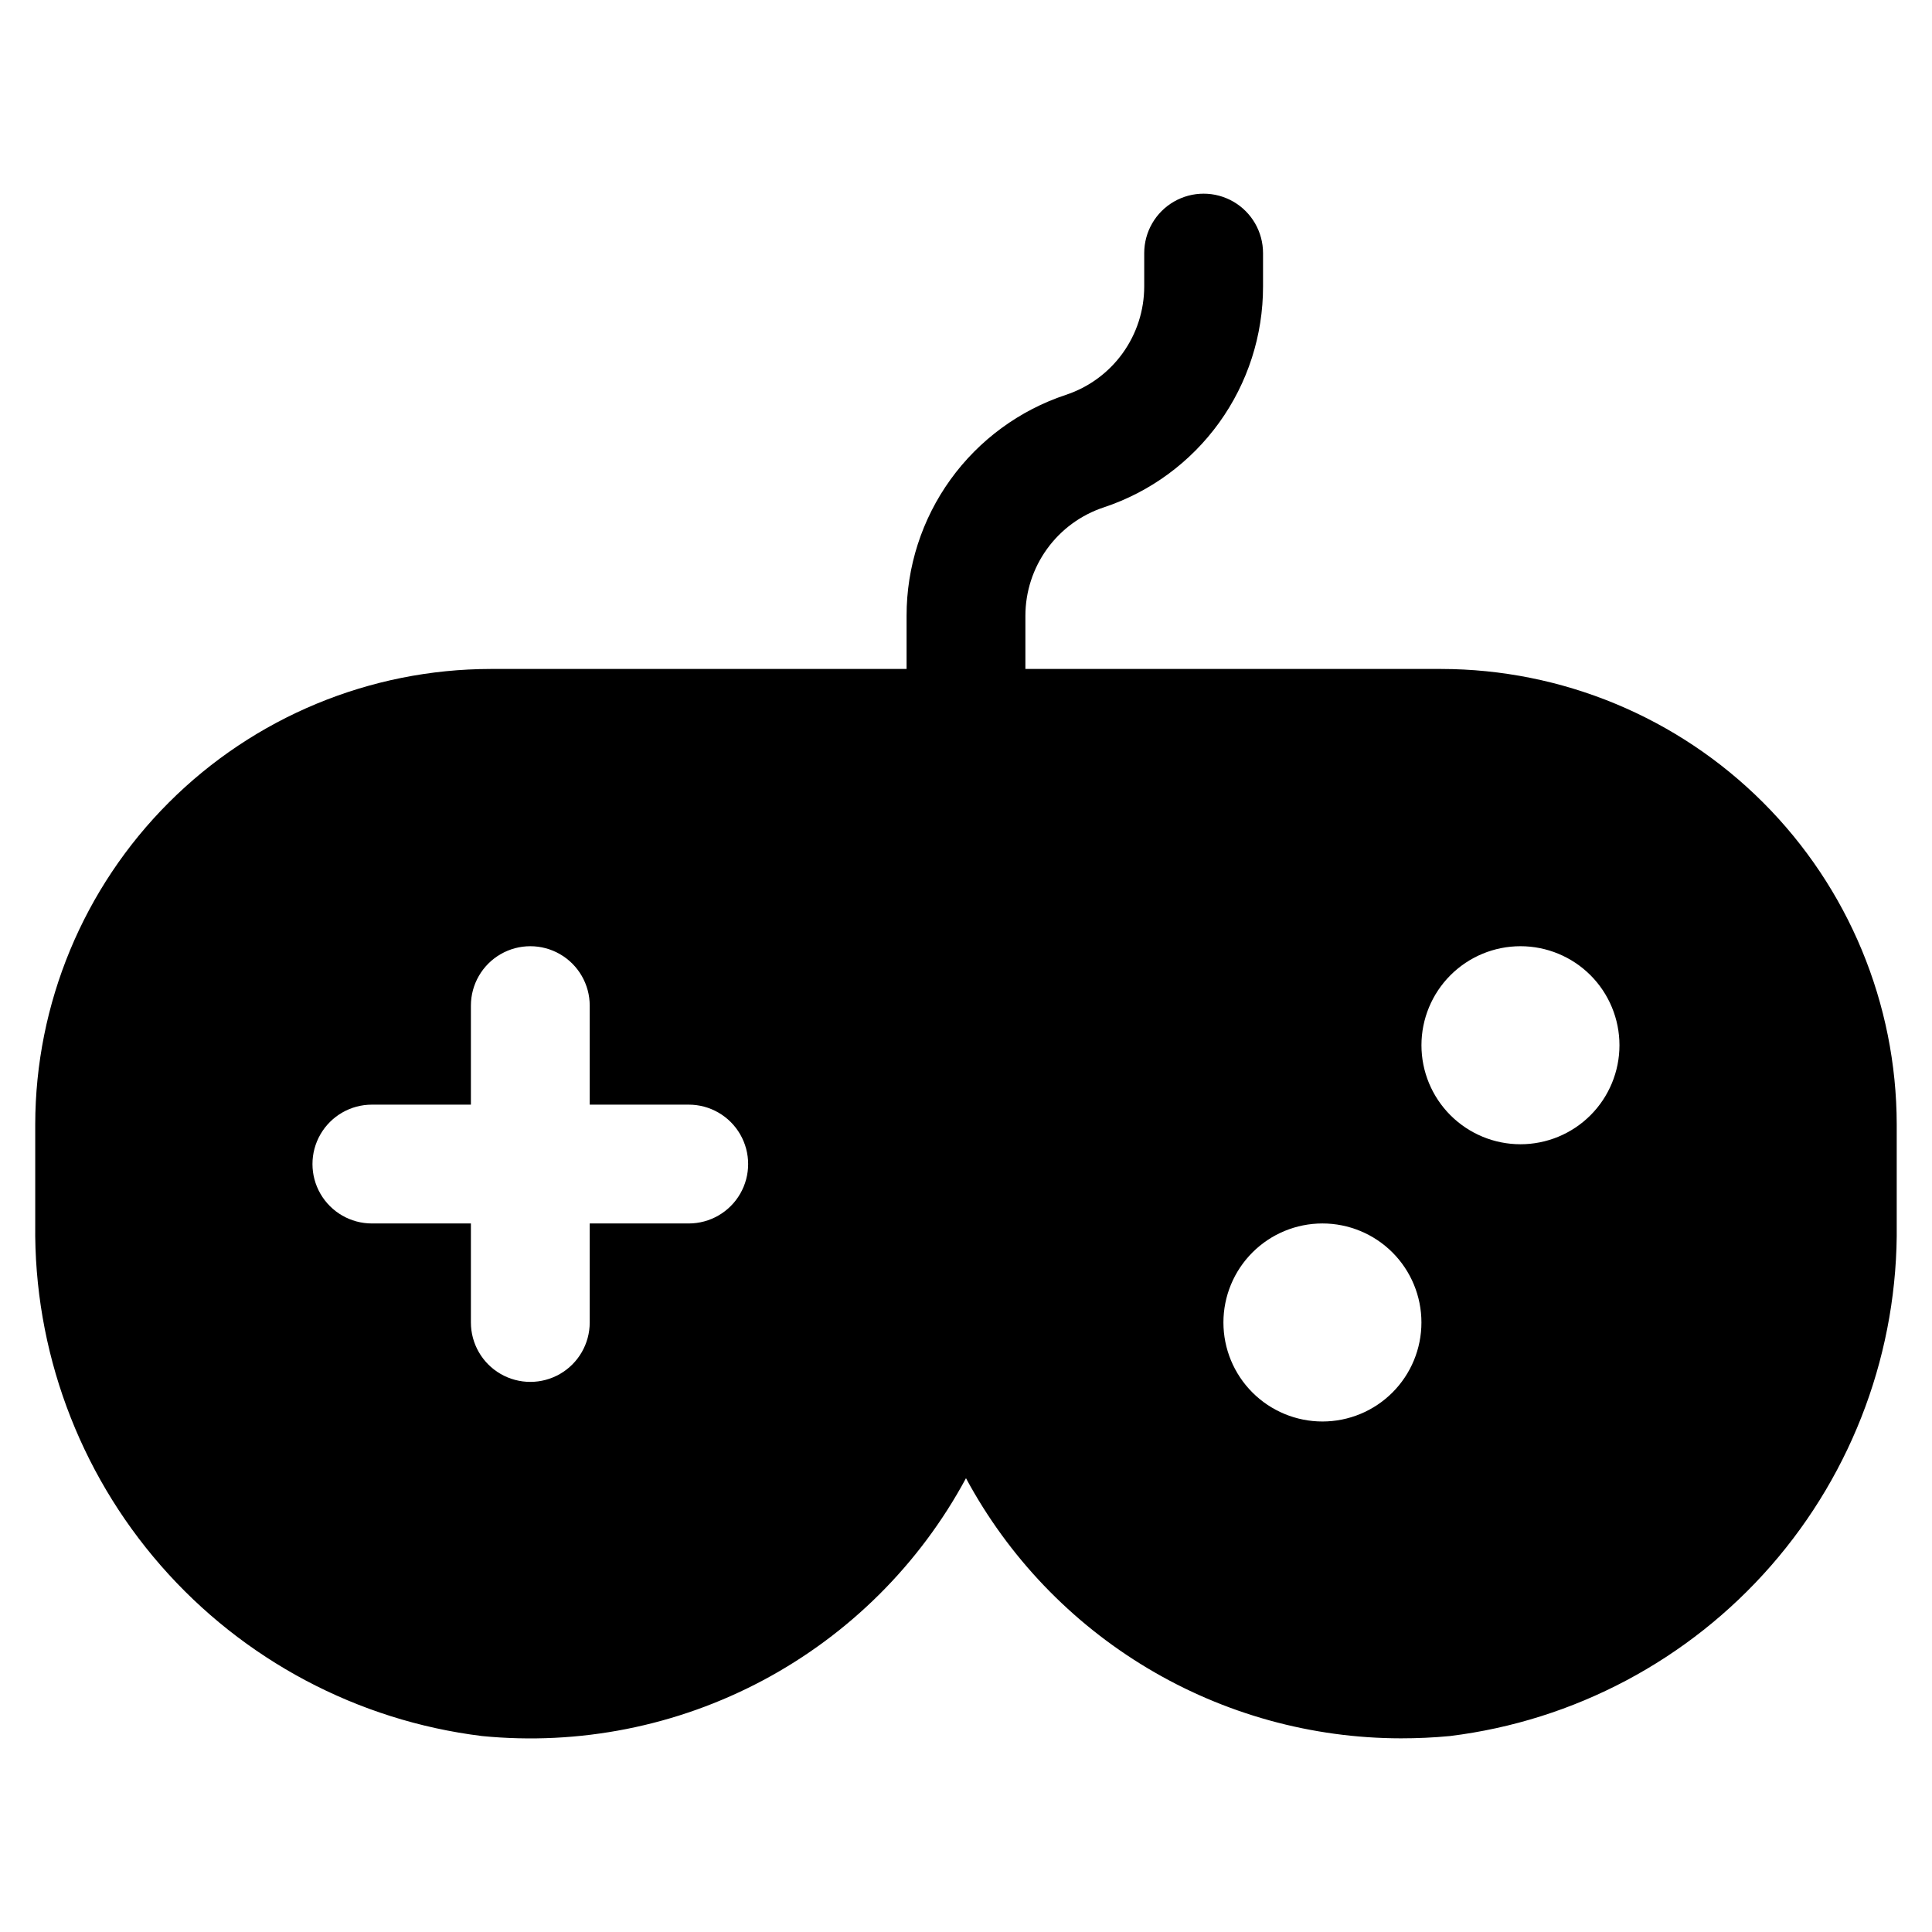
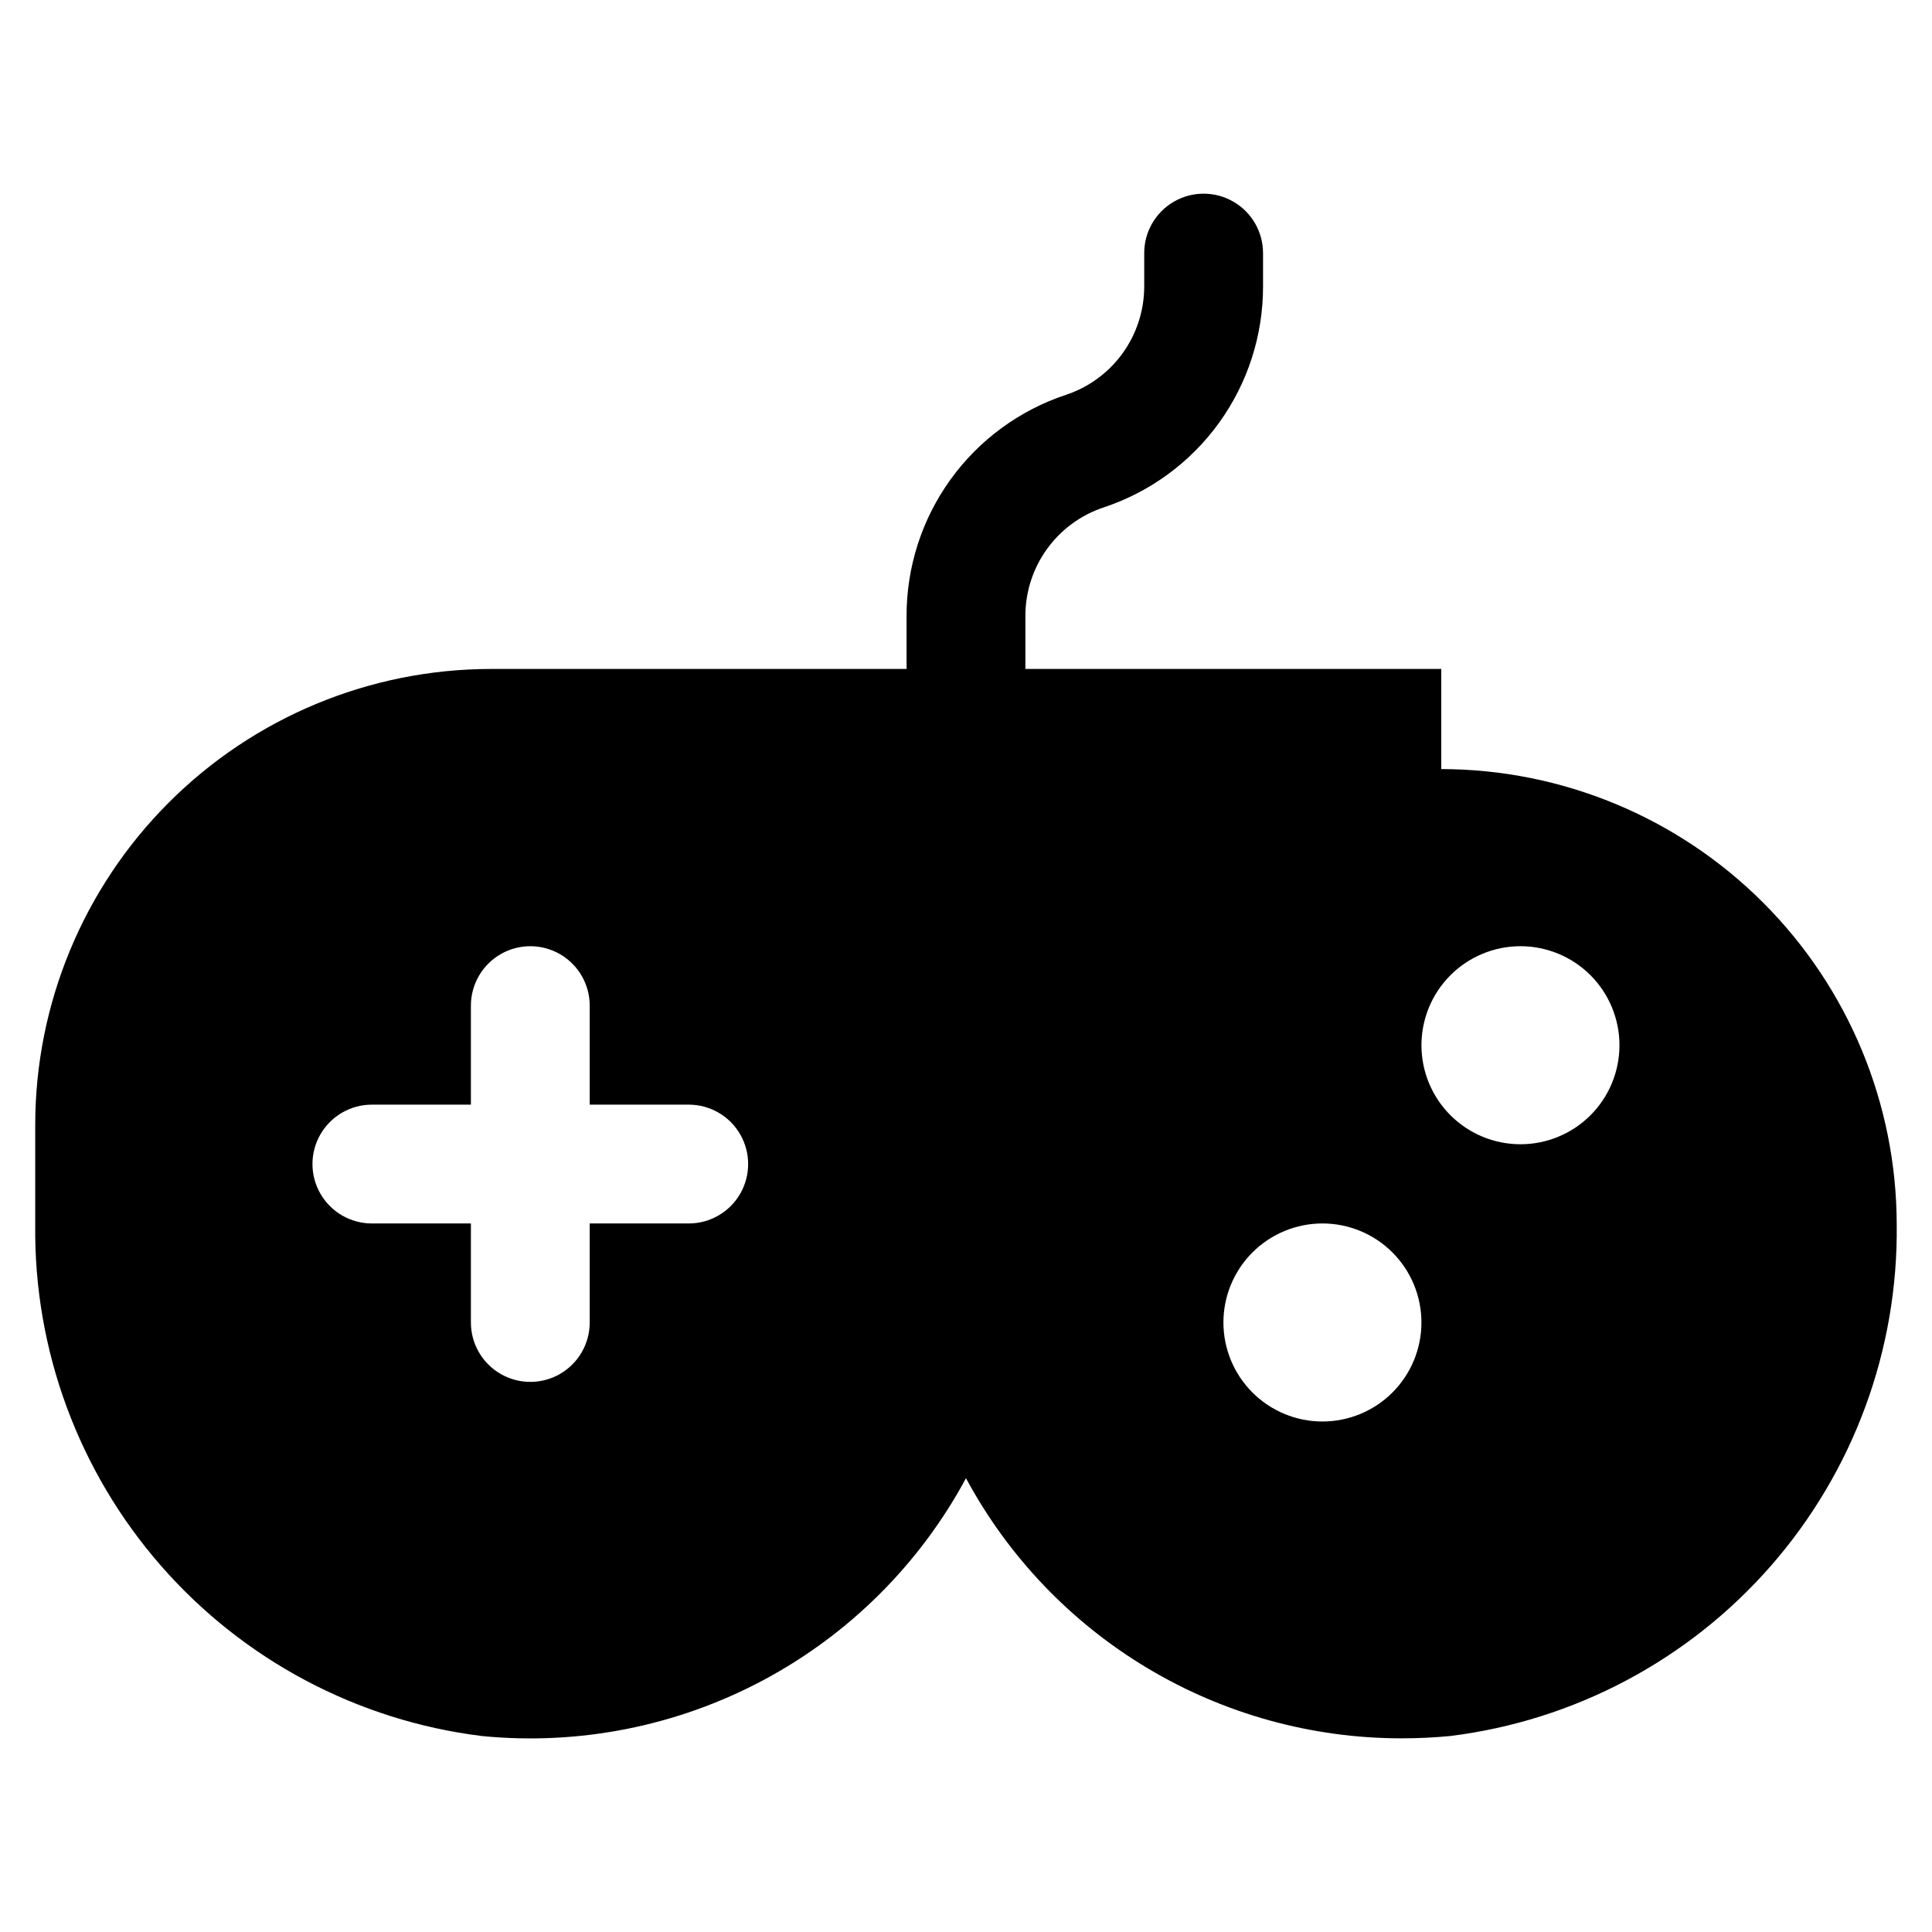
<svg xmlns="http://www.w3.org/2000/svg" fill="#000000" width="800px" height="800px" version="1.1" viewBox="144 144 512 512">
-   <path d="m525.95 321.28h-110.21v-14.086c0-6.367 2.012-12.57 5.742-17.73 3.731-5.16 8.992-9.012 15.039-11.008 12.297-4.082 22.992-11.938 30.566-22.449 7.574-10.508 11.645-23.141 11.629-36.098v-8.836c0-5.625-3-10.824-7.871-13.637s-10.875-2.812-15.746 0c-4.871 2.812-7.871 8.012-7.871 13.637v8.836c0 6.367-2.012 12.574-5.742 17.734-3.731 5.156-8.992 9.008-15.039 11.004-12.297 4.086-22.992 11.941-30.566 22.449-7.574 10.512-11.645 23.145-11.629 36.098v14.086h-110.21c-32 0.039-62.68 12.77-85.309 35.398-22.629 22.629-35.359 53.305-35.398 85.309v26.535-0.004c-0.398 33.199 11.453 65.383 33.293 90.387 21.84 25.008 52.133 41.086 85.082 45.16 25.738 2.535 51.652-2.602 74.48-14.758 22.824-12.16 41.547-30.797 53.805-53.57 11.203 20.816 27.828 38.219 48.117 50.355 20.289 12.137 43.484 18.555 67.129 18.582 4.324 0 8.668-0.188 13.035-0.609 32.949-4.074 63.242-20.152 85.082-45.16 21.84-25.004 33.691-57.188 33.293-90.387v-26.531c-0.039-32.004-12.77-62.68-35.398-85.309-22.629-22.629-53.305-35.359-85.309-35.398zm-199.43 146.95h-26.238v26.238c0 5.625-3 10.824-7.871 13.637-4.871 2.812-10.871 2.812-15.742 0s-7.875-8.012-7.875-13.637v-26.238h-26.238c-5.625 0-10.824-3-13.637-7.871-2.812-4.871-2.812-10.875 0-15.746 2.812-4.871 8.012-7.871 13.637-7.871h26.238v-26.238c0-5.625 3.004-10.824 7.875-13.637s10.871-2.812 15.742 0c4.871 2.812 7.871 8.012 7.871 13.637v26.238h26.242c5.625 0 10.82 3 13.633 7.871 2.812 4.871 2.812 10.875 0 15.746-2.812 4.871-8.008 7.871-13.633 7.871zm186.49 44.797h0.004c-4.922 4.922-11.594 7.684-18.555 7.684-6.957 0-13.633-2.766-18.551-7.688-4.922-4.922-7.688-11.594-7.688-18.555 0-6.957 2.766-13.633 7.688-18.551 4.918-4.922 11.594-7.688 18.551-7.688 6.961 0 13.633 2.762 18.555 7.684 4.918 4.922 7.68 11.598 7.68 18.555 0 6.961-2.762 13.637-7.68 18.559zm52.48-73.473h0.004c-4.922 4.922-11.594 7.684-18.555 7.684-6.957 0-13.633-2.766-18.555-7.688-4.918-4.918-7.684-11.594-7.684-18.551 0-6.961 2.766-13.633 7.684-18.555 4.922-4.922 11.598-7.688 18.555-7.688 6.961 0 13.633 2.762 18.555 7.684 4.918 4.926 7.68 11.598 7.68 18.559 0 6.957-2.762 13.633-7.68 18.555z" />
+   <path d="m525.95 321.28h-110.21v-14.086c0-6.367 2.012-12.57 5.742-17.73 3.731-5.16 8.992-9.012 15.039-11.008 12.297-4.082 22.992-11.938 30.566-22.449 7.574-10.508 11.645-23.141 11.629-36.098v-8.836c0-5.625-3-10.824-7.871-13.637s-10.875-2.812-15.746 0c-4.871 2.812-7.871 8.012-7.871 13.637v8.836c0 6.367-2.012 12.574-5.742 17.734-3.731 5.156-8.992 9.008-15.039 11.004-12.297 4.086-22.992 11.941-30.566 22.449-7.574 10.512-11.645 23.145-11.629 36.098v14.086h-110.21c-32 0.039-62.68 12.77-85.309 35.398-22.629 22.629-35.359 53.305-35.398 85.309v26.535-0.004c-0.398 33.199 11.453 65.383 33.293 90.387 21.84 25.008 52.133 41.086 85.082 45.16 25.738 2.535 51.652-2.602 74.48-14.758 22.824-12.16 41.547-30.797 53.805-53.57 11.203 20.816 27.828 38.219 48.117 50.355 20.289 12.137 43.484 18.555 67.129 18.582 4.324 0 8.668-0.188 13.035-0.609 32.949-4.074 63.242-20.152 85.082-45.16 21.84-25.004 33.691-57.188 33.293-90.387c-0.039-32.004-12.77-62.68-35.398-85.309-22.629-22.629-53.305-35.359-85.309-35.398zm-199.43 146.95h-26.238v26.238c0 5.625-3 10.824-7.871 13.637-4.871 2.812-10.871 2.812-15.742 0s-7.875-8.012-7.875-13.637v-26.238h-26.238c-5.625 0-10.824-3-13.637-7.871-2.812-4.871-2.812-10.875 0-15.746 2.812-4.871 8.012-7.871 13.637-7.871h26.238v-26.238c0-5.625 3.004-10.824 7.875-13.637s10.871-2.812 15.742 0c4.871 2.812 7.871 8.012 7.871 13.637v26.238h26.242c5.625 0 10.82 3 13.633 7.871 2.812 4.871 2.812 10.875 0 15.746-2.812 4.871-8.008 7.871-13.633 7.871zm186.49 44.797h0.004c-4.922 4.922-11.594 7.684-18.555 7.684-6.957 0-13.633-2.766-18.551-7.688-4.922-4.922-7.688-11.594-7.688-18.555 0-6.957 2.766-13.633 7.688-18.551 4.918-4.922 11.594-7.688 18.551-7.688 6.961 0 13.633 2.762 18.555 7.684 4.918 4.922 7.68 11.598 7.68 18.555 0 6.961-2.762 13.637-7.68 18.559zm52.48-73.473h0.004c-4.922 4.922-11.594 7.684-18.555 7.684-6.957 0-13.633-2.766-18.555-7.688-4.918-4.918-7.684-11.594-7.684-18.551 0-6.961 2.766-13.633 7.684-18.555 4.922-4.922 11.598-7.688 18.555-7.688 6.961 0 13.633 2.762 18.555 7.684 4.918 4.926 7.68 11.598 7.68 18.559 0 6.957-2.762 13.633-7.68 18.555z" />
</svg>